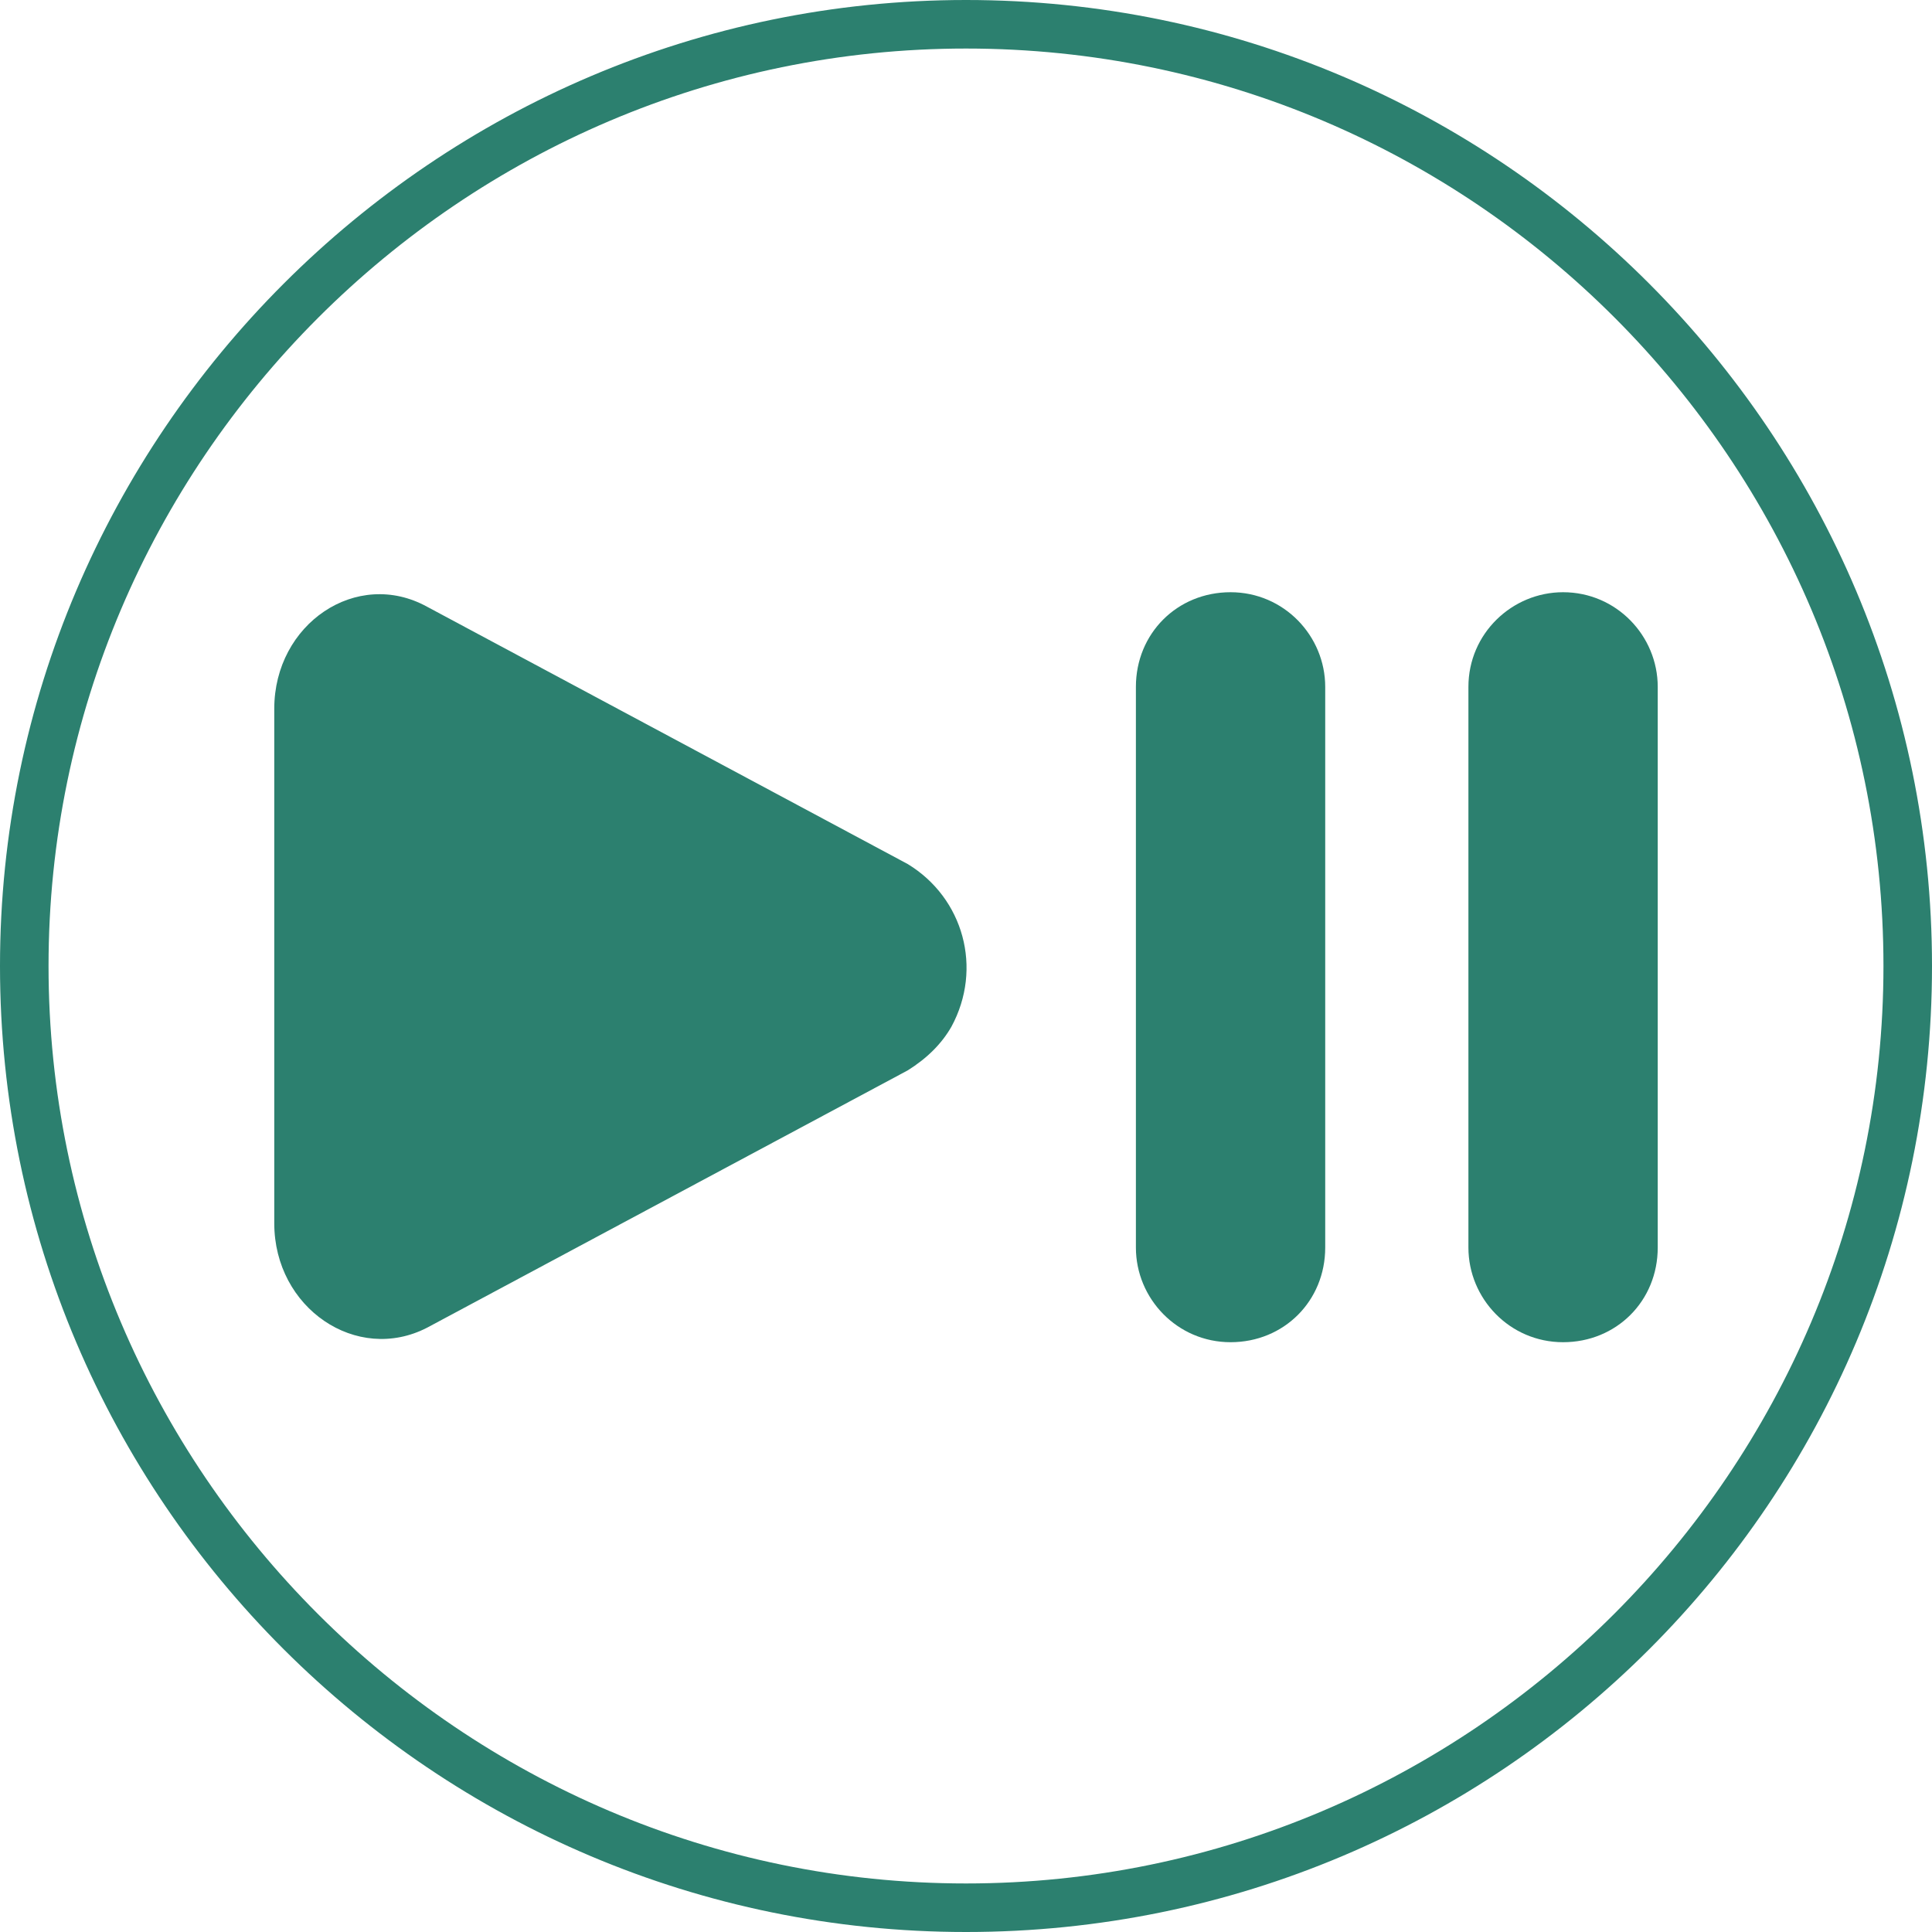
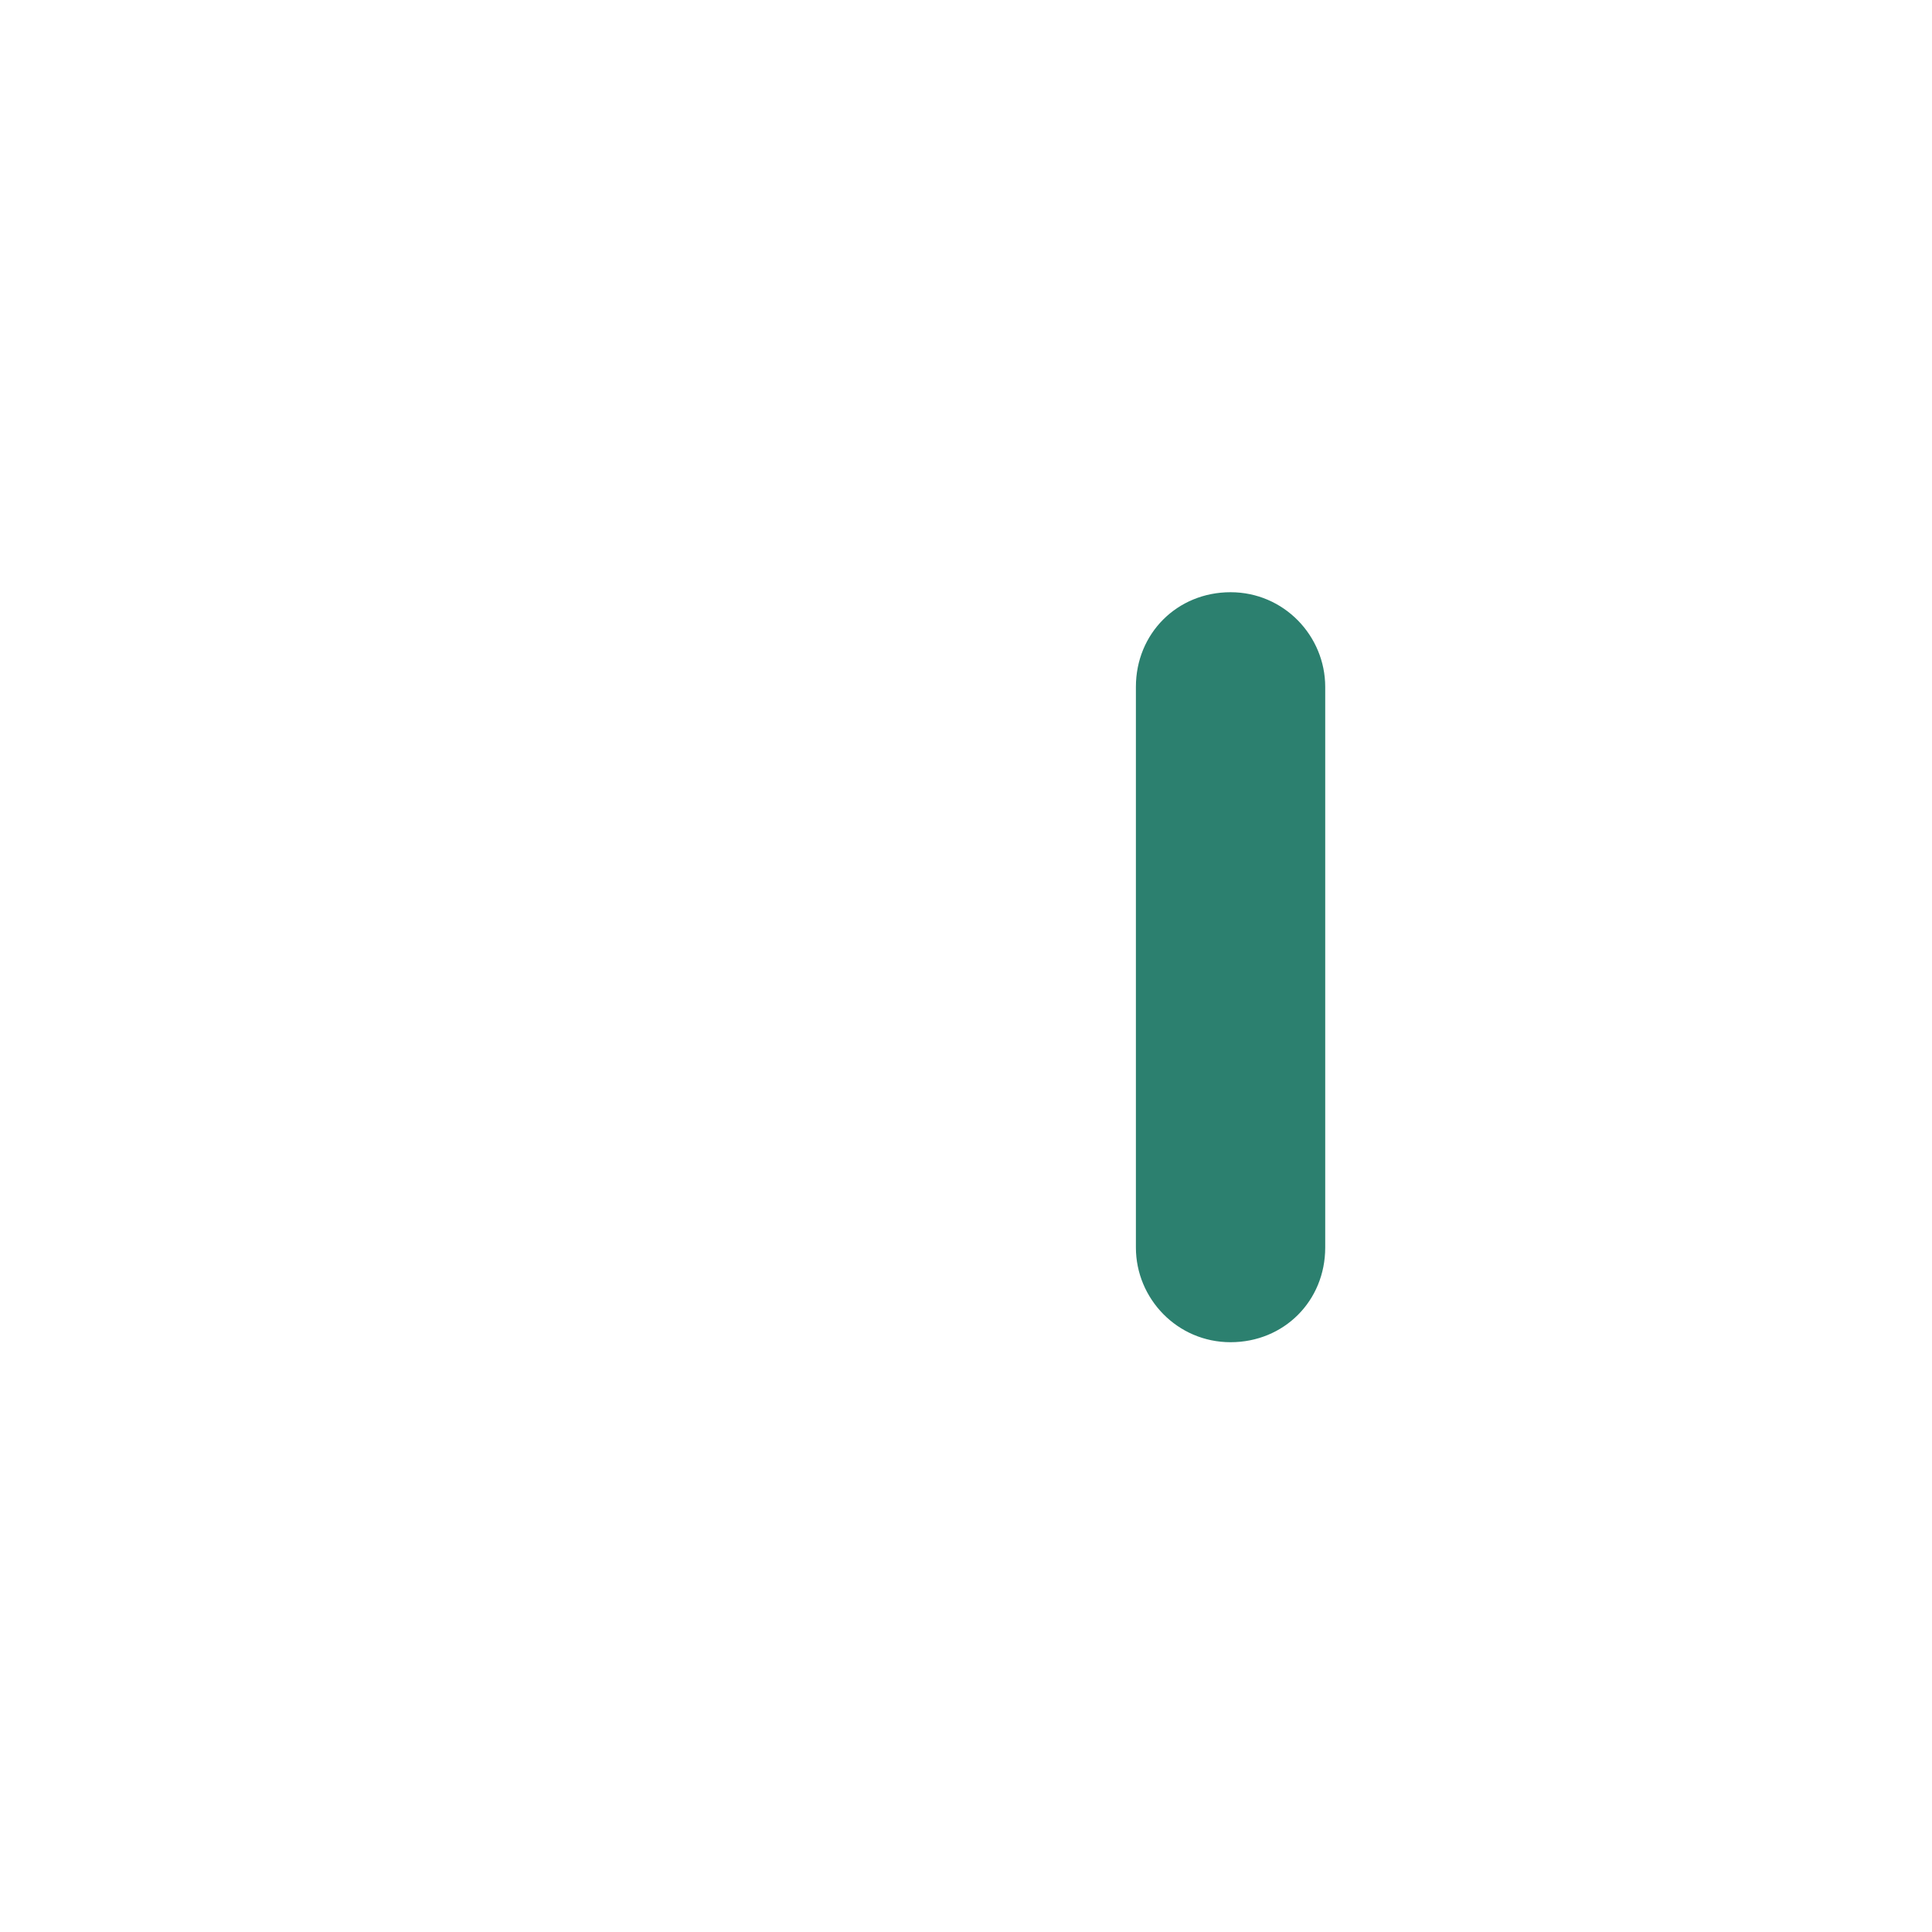
<svg xmlns="http://www.w3.org/2000/svg" id="Layer_1" x="0px" y="0px" viewBox="0 0 79.6 79.6" style="enable-background:new 0 0 79.6 79.6;" xml:space="preserve">
  <style type="text/css"> .st0{fill:#2C806F;} </style>
  <title>Stop&amp;amp;Go</title>
-   <path class="st0" d="M11.3,50.4V29.2c0-3.5,3.4-5.8,6.3-4.2l19.8,10.6c2.3,1.4,3.1,4.3,1.8,6.7c0,0,0,0,0,0c-0.4,0.7-1,1.3-1.8,1.8 L17.6,54.7C14.7,56.2,11.3,53.9,11.3,50.4z" />
  <path class="st0" d="M50.7,24.4L50.7,24.4c2.2,0,3.9,1.8,3.9,3.9c0,0,0,0,0,0v23.1c0,2.2-1.7,3.9-3.9,3.9l0,0 c-2.2,0-3.9-1.8-3.9-3.9V28.3C46.8,26.1,48.5,24.4,50.7,24.4C50.7,24.4,50.7,24.4,50.7,24.4z" />
-   <path class="st0" d="M64.4,24.4L64.4,24.4c2.2,0,3.9,1.8,3.9,3.9c0,0,0,0,0,0v23.1c0,2.2-1.7,3.9-3.9,3.9l0,0 c-2.2,0-3.9-1.8-3.9-3.9V28.3C60.5,26.1,62.3,24.4,64.4,24.4C64.4,24.4,64.4,24.4,64.4,24.4z" />
-   <path class="st0" d="M39.8,79.6C17.9,79.6,0,61.8,0,39.8C0,17.9,17.9,0,39.8,0c22,0,39.8,17.9,39.8,39.8 C79.6,61.8,61.8,79.6,39.8,79.6z M39.8,2C19,2,2,19,2,39.8s17,37.8,37.8,37.8s37.8-17,37.8-37.8S60.7,2,39.8,2z" />
</svg>